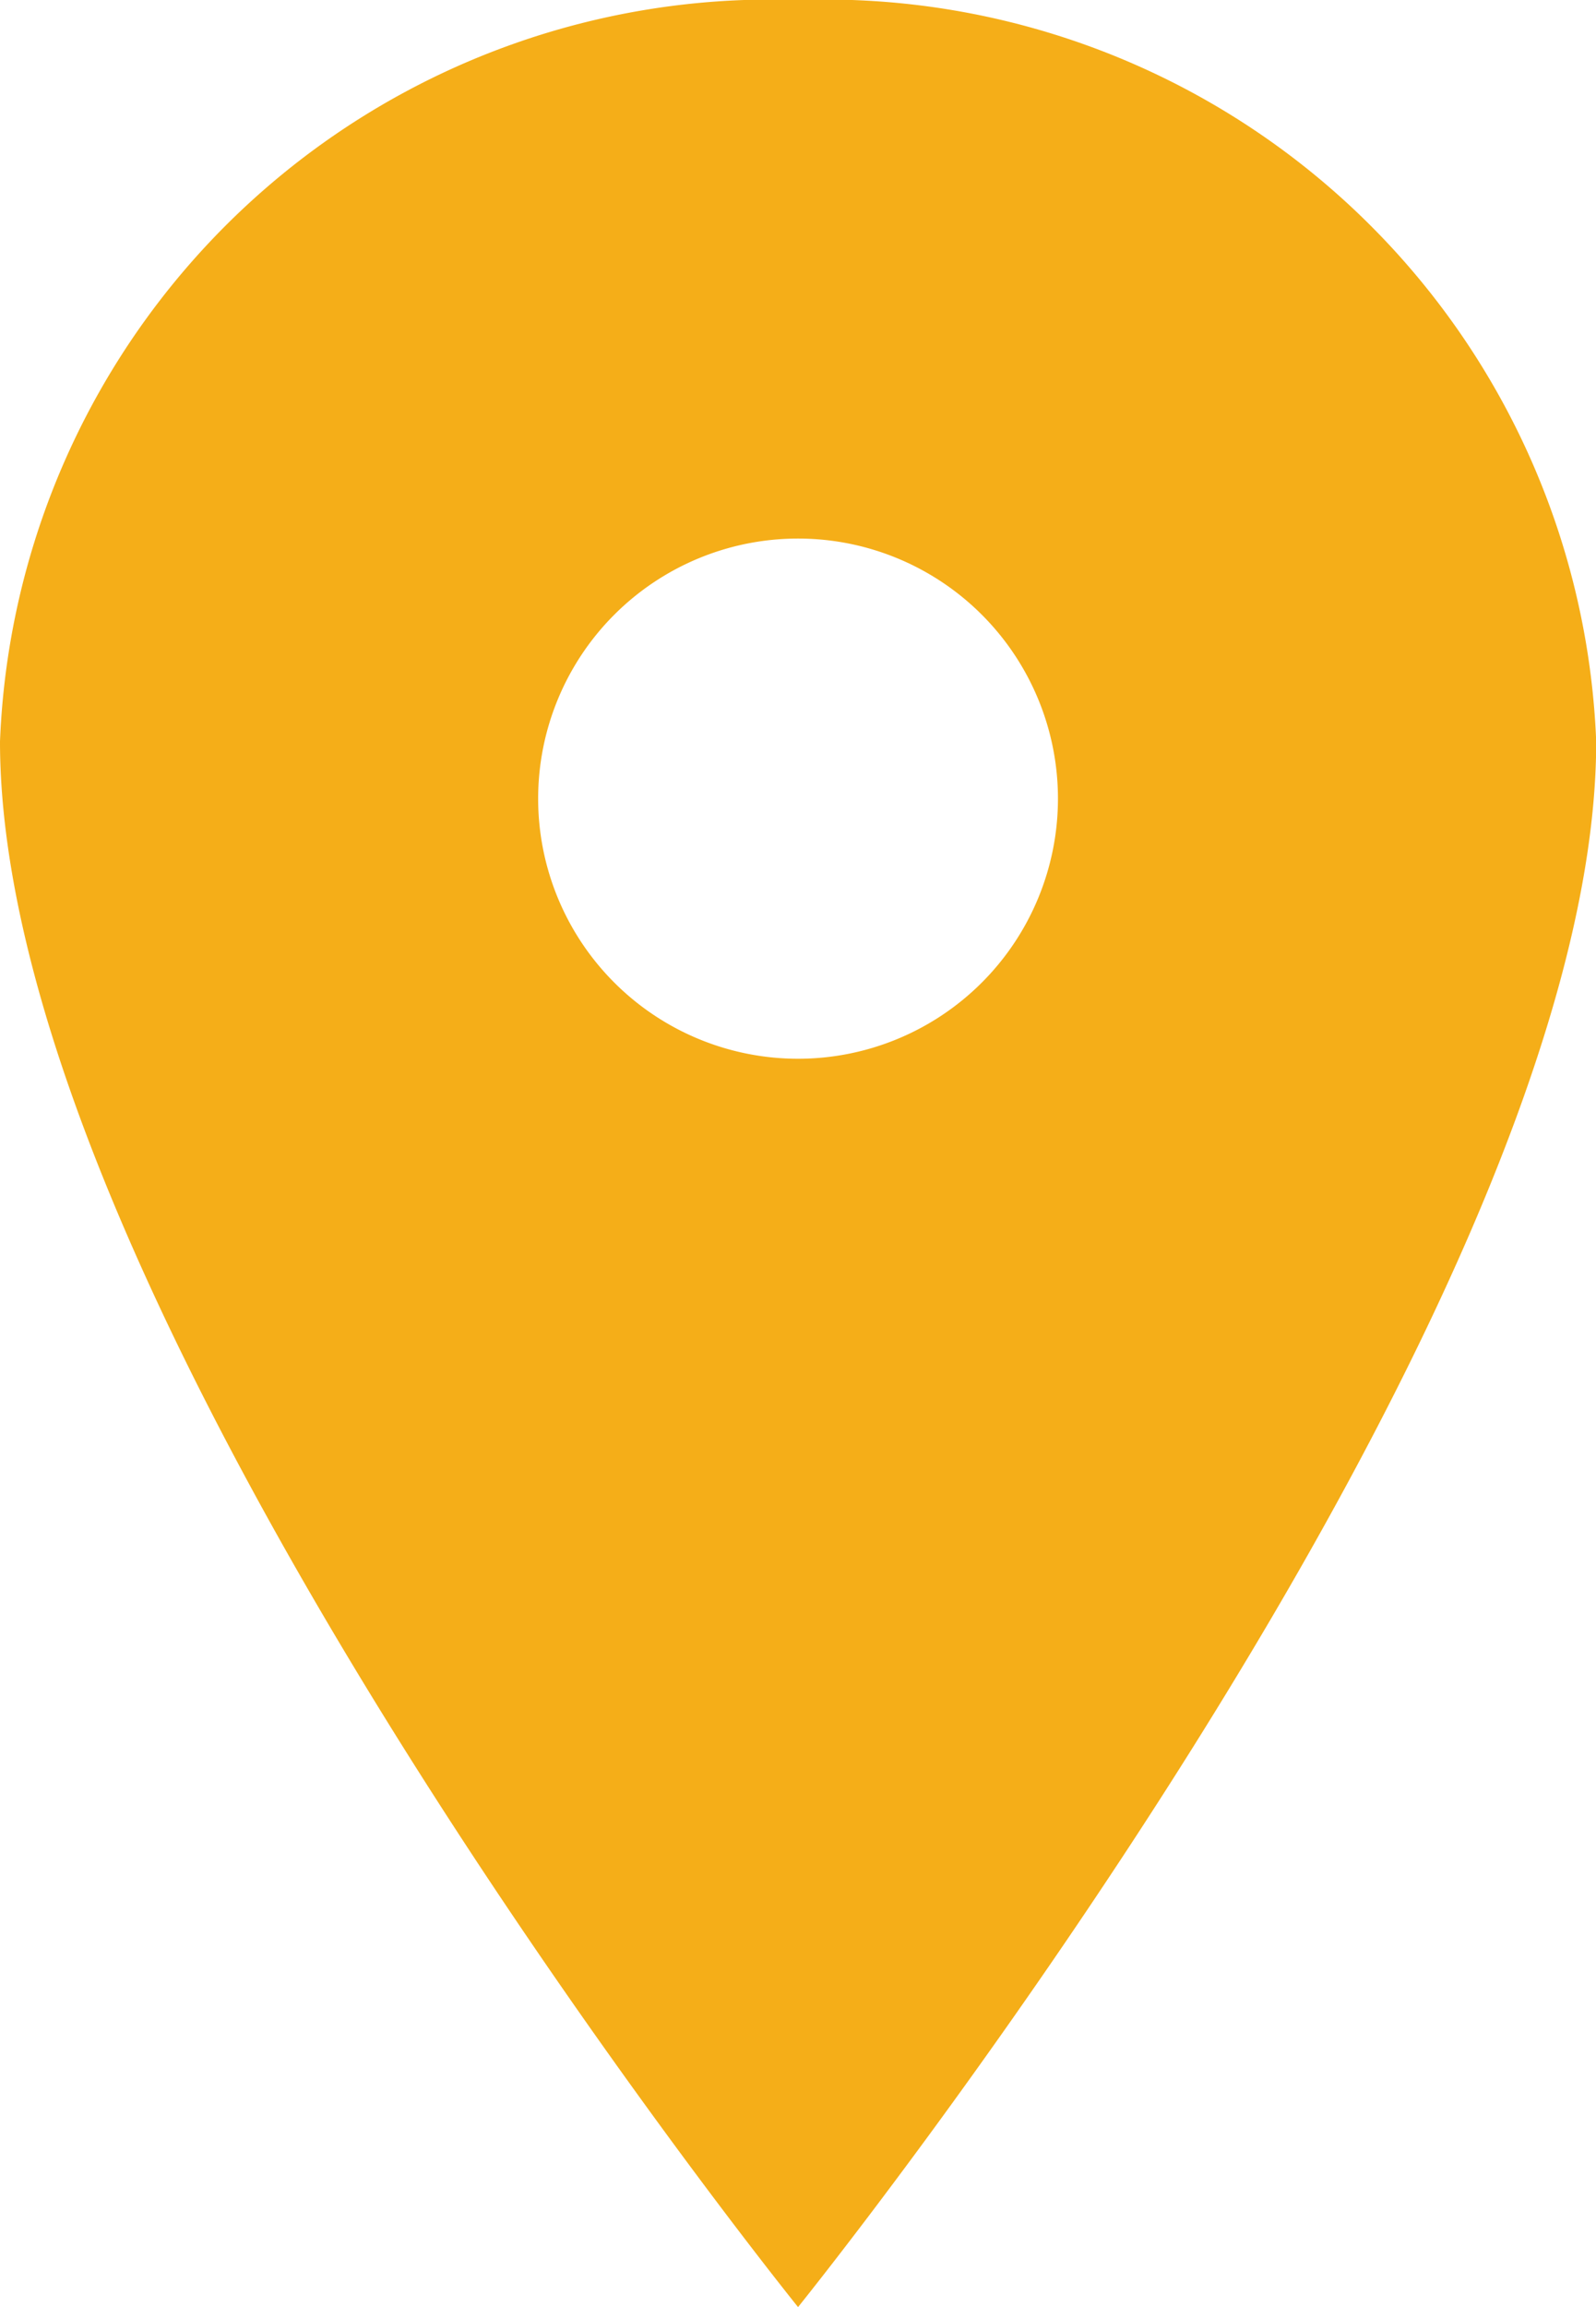
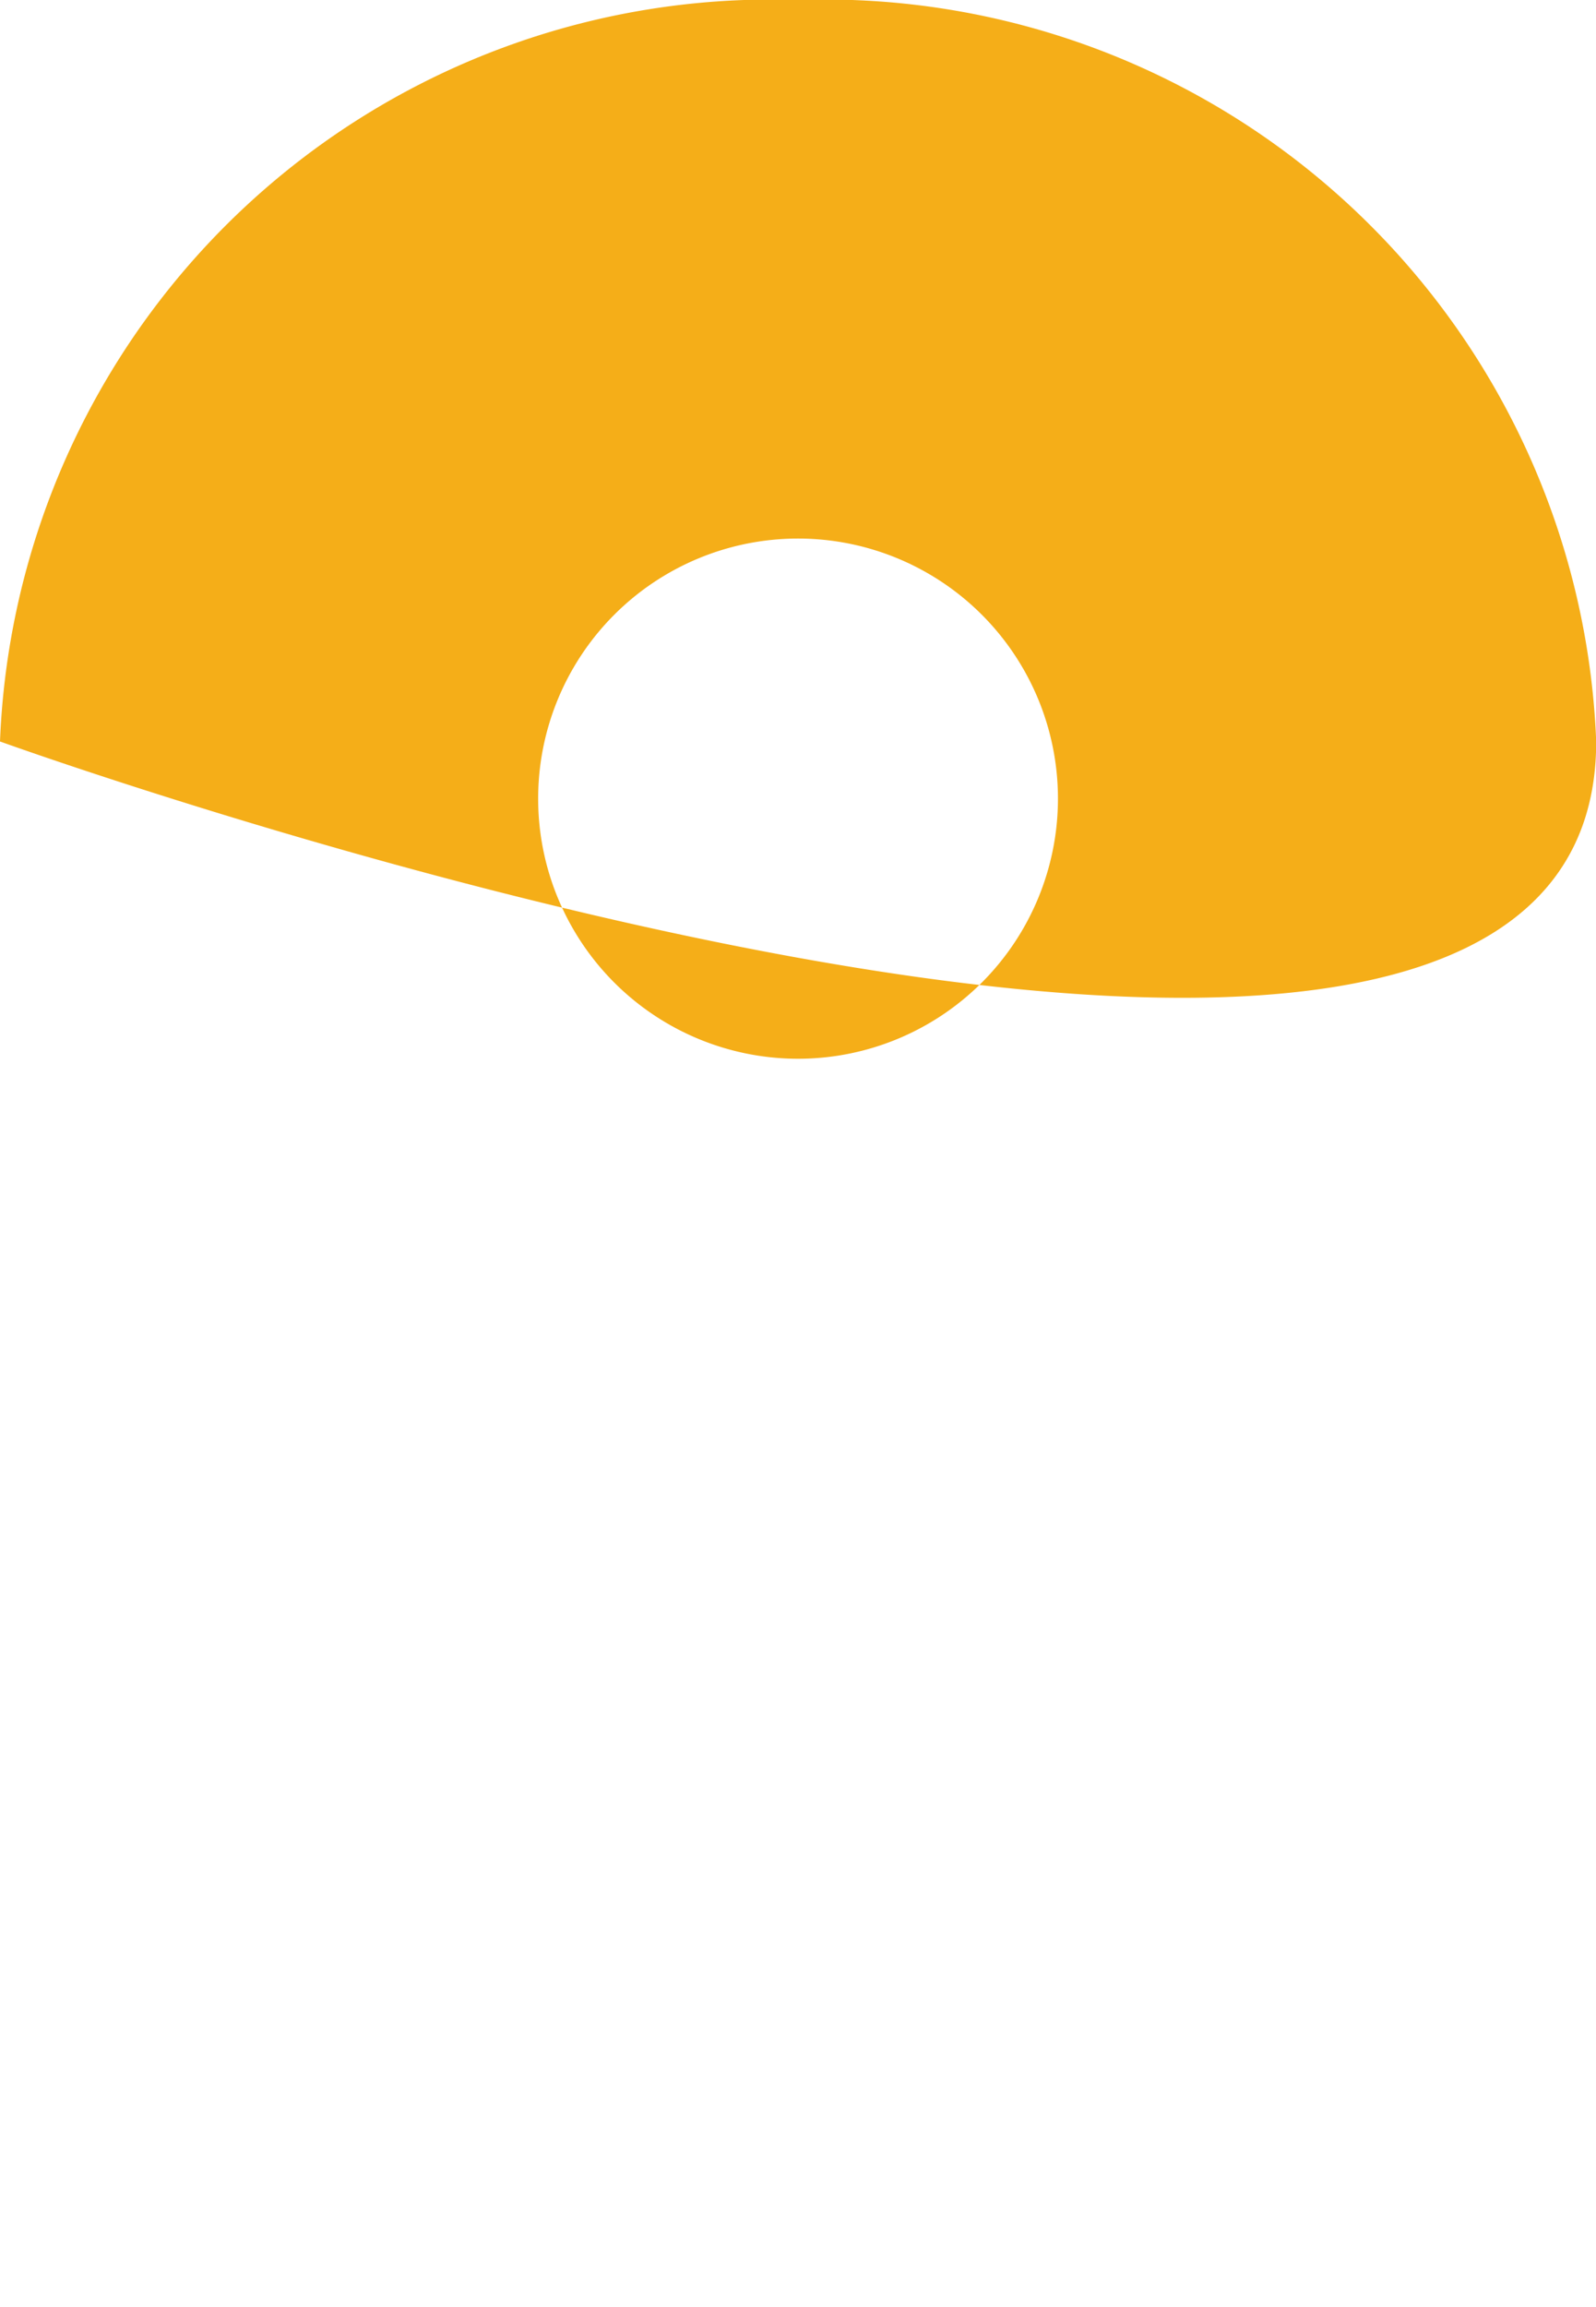
<svg xmlns="http://www.w3.org/2000/svg" width="15.923" height="23" viewBox="0 0 15.923 23">
-   <path d="M15.837,3.375a7.7,7.7,0,0,0-7.962,7.392c0,5.75,7.962,15.608,7.962,15.608S23.8,16.517,23.8,10.767A7.7,7.7,0,0,0,15.837,3.375Zm0,10.555a2.593,2.593,0,1,1,2.593-2.593A2.593,2.593,0,0,1,15.837,13.93Z" transform="translate(-7.875 -3.375)" fill="#f5ae18" />
+   <path d="M15.837,3.375a7.7,7.7,0,0,0-7.962,7.392S23.8,16.517,23.8,10.767A7.7,7.7,0,0,0,15.837,3.375Zm0,10.555a2.593,2.593,0,1,1,2.593-2.593A2.593,2.593,0,0,1,15.837,13.93Z" transform="translate(-7.875 -3.375)" fill="#f5ae18" />
</svg>